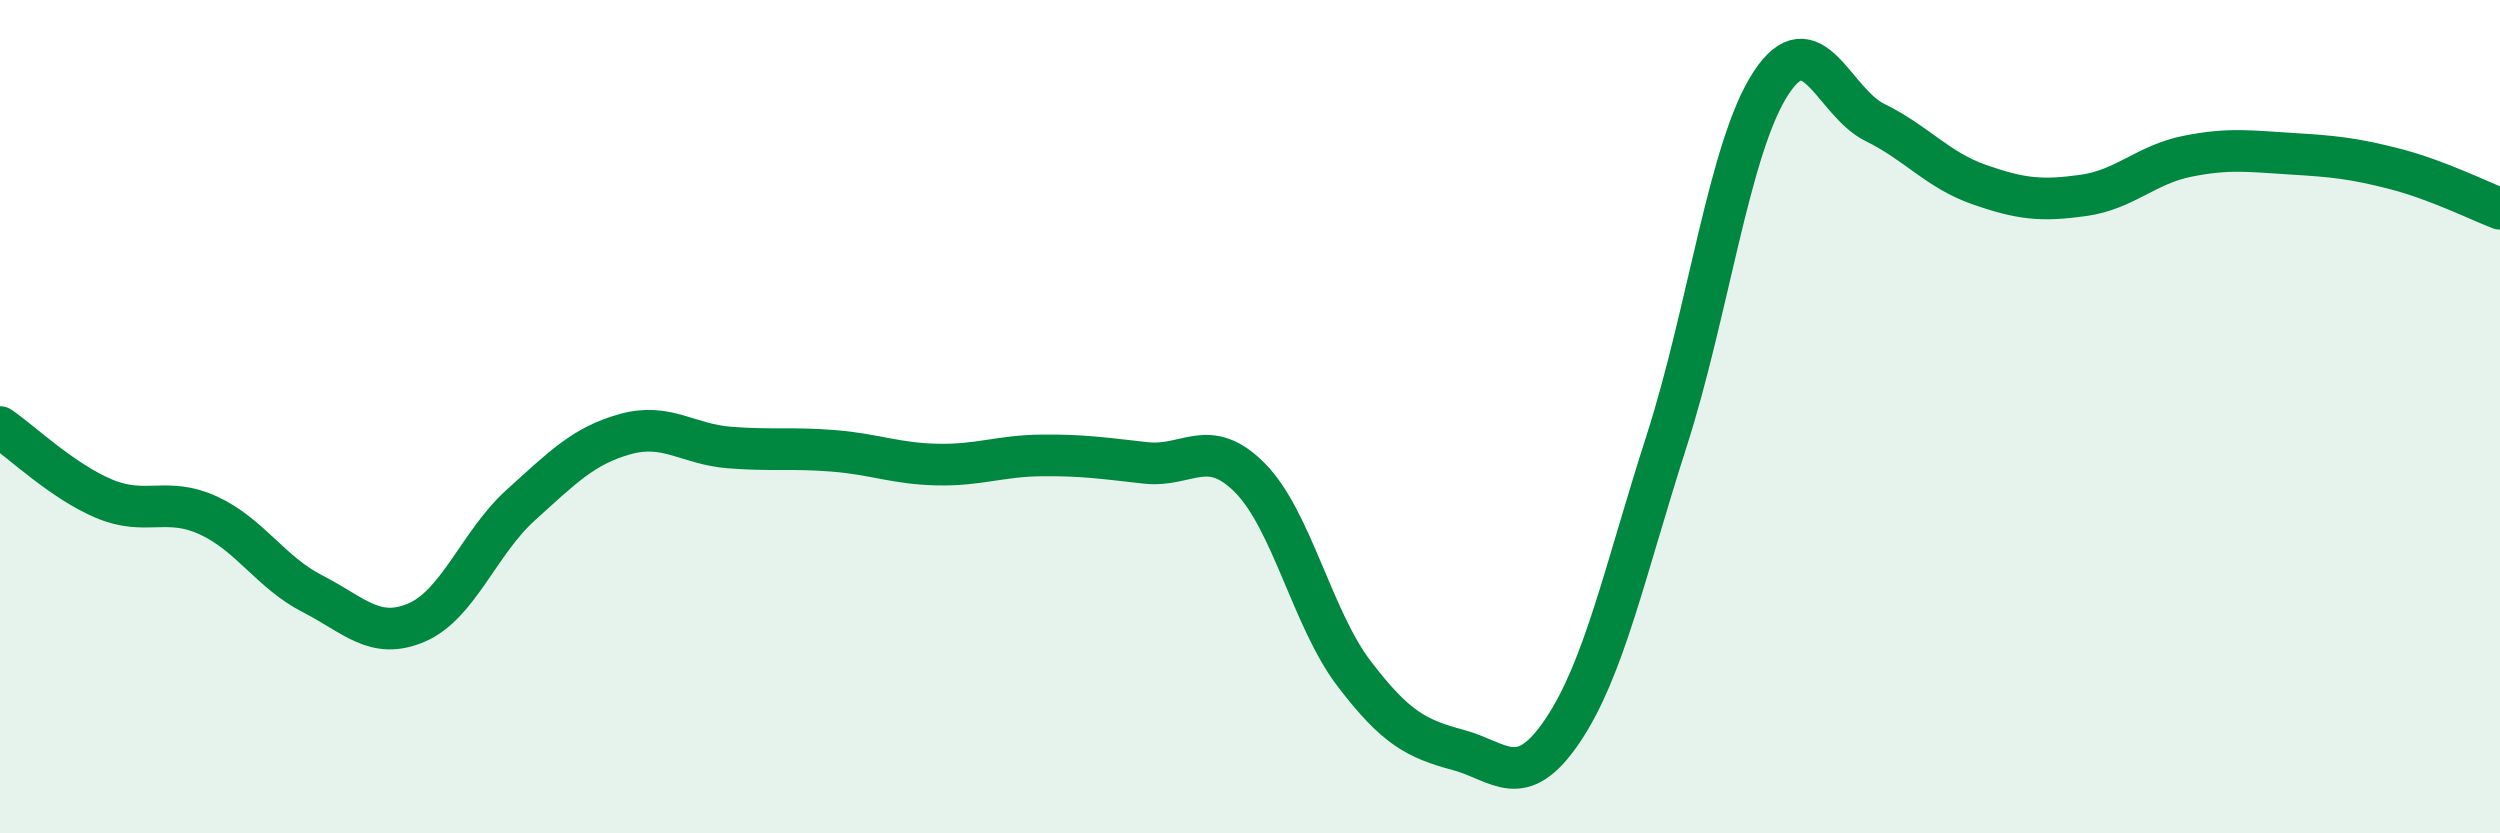
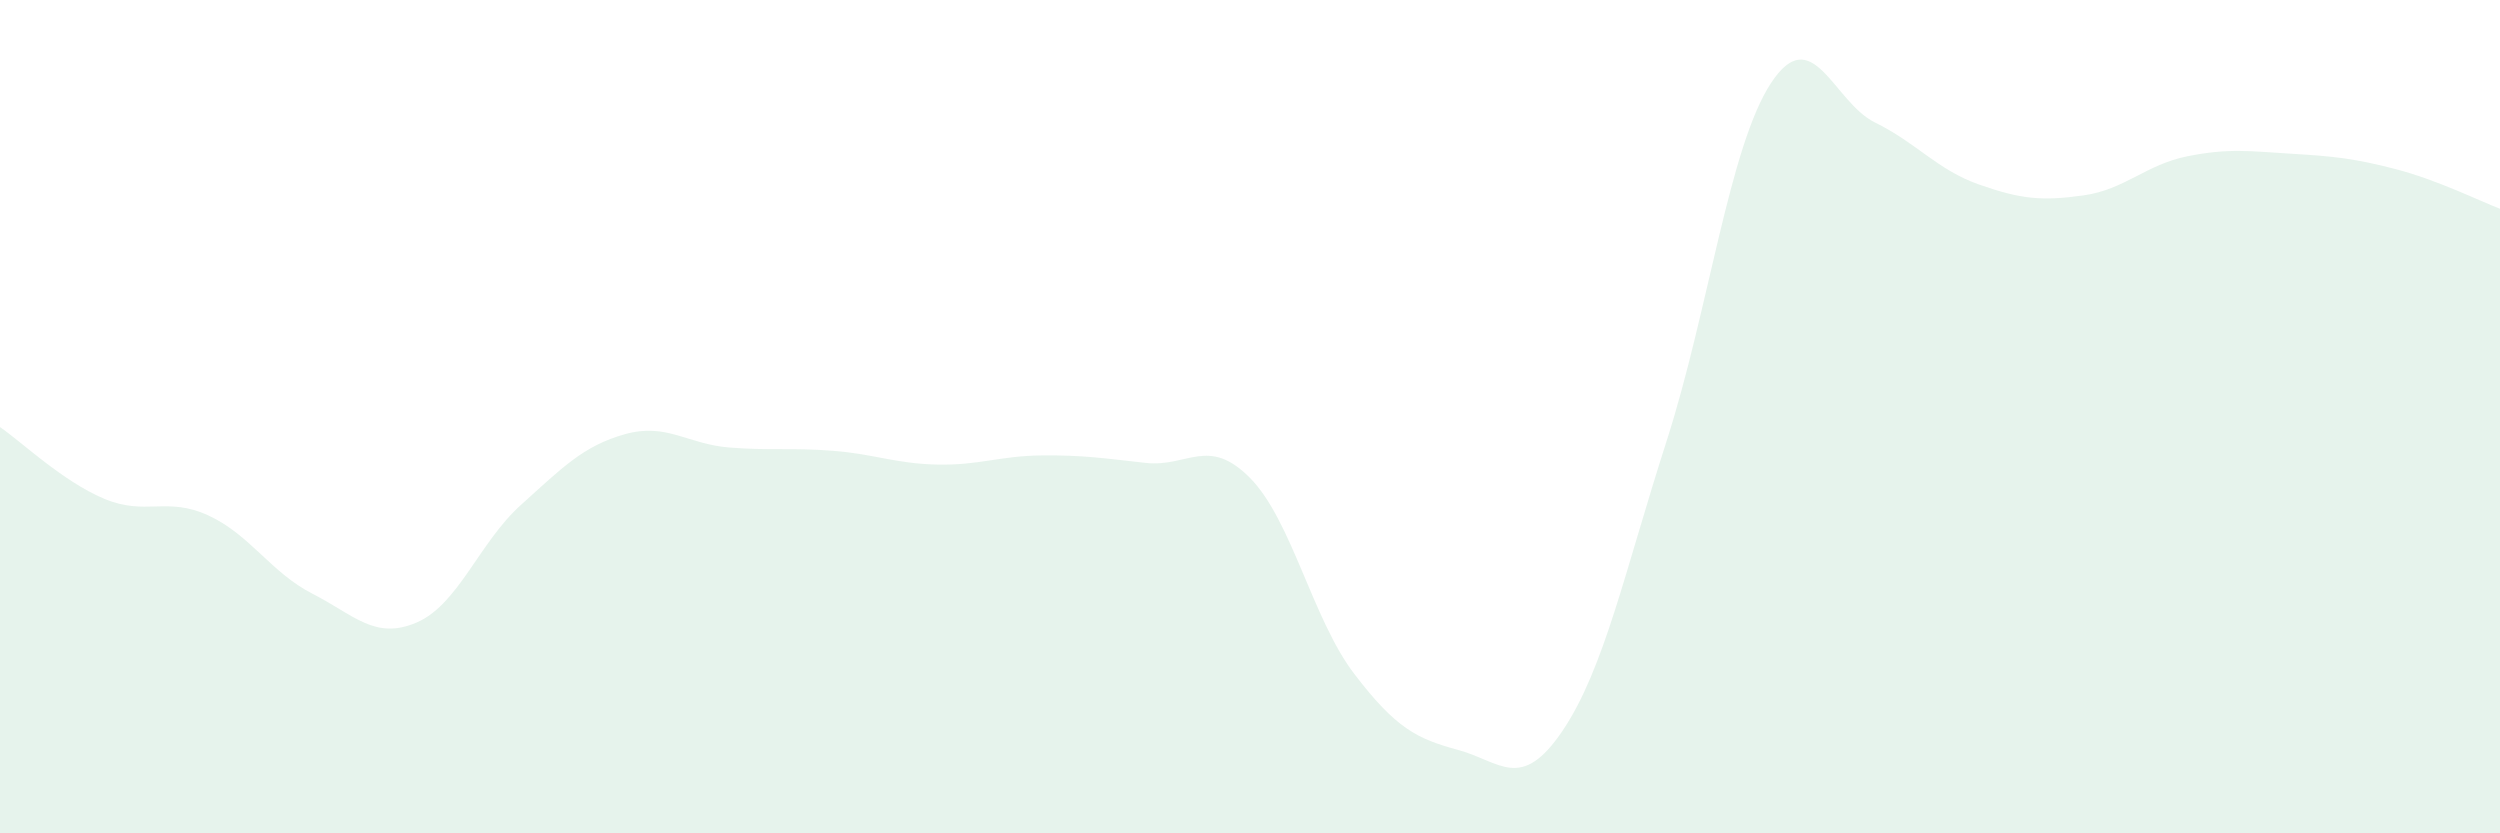
<svg xmlns="http://www.w3.org/2000/svg" width="60" height="20" viewBox="0 0 60 20">
  <path d="M 0,10.25 C 0.5,10.59 1.5,11.55 2.5,11.97 C 3.5,12.39 4,11.91 5,12.37 C 6,12.83 6.5,13.74 7.5,14.25 C 8.5,14.76 9,15.37 10,14.94 C 11,14.51 11.5,13.02 12.5,12.12 C 13.5,11.22 14,10.7 15,10.42 C 16,10.14 16.5,10.66 17.5,10.74 C 18.5,10.82 19,10.74 20,10.82 C 21,10.9 21.5,11.13 22.5,11.15 C 23.5,11.17 24,10.94 25,10.93 C 26,10.92 26.5,11 27.5,11.11 C 28.5,11.22 29,10.46 30,11.47 C 31,12.48 31.5,14.86 32.5,16.17 C 33.5,17.48 34,17.73 35,18 C 36,18.27 36.5,19.02 37.5,17.54 C 38.5,16.06 39,13.69 40,10.58 C 41,7.47 41.5,3.53 42.5,2 C 43.5,0.47 44,2.45 45,2.94 C 46,3.43 46.5,4.08 47.5,4.43 C 48.5,4.78 49,4.83 50,4.69 C 51,4.55 51.5,3.95 52.5,3.75 C 53.5,3.55 54,3.63 55,3.69 C 56,3.75 56.5,3.8 57.5,4.06 C 58.5,4.32 59.5,4.82 60,5.01L60 20L0 20Z" fill="#008740" opacity="0.1" stroke-linecap="round" stroke-linejoin="round" />
-   <path d="M 0,10.25 C 0.5,10.59 1.5,11.55 2.5,11.97 C 3.5,12.39 4,11.91 5,12.37 C 6,12.83 6.5,13.74 7.5,14.25 C 8.5,14.76 9,15.37 10,14.94 C 11,14.51 11.5,13.02 12.5,12.12 C 13.5,11.22 14,10.7 15,10.42 C 16,10.14 16.5,10.66 17.5,10.74 C 18.5,10.82 19,10.74 20,10.82 C 21,10.9 21.5,11.13 22.5,11.15 C 23.5,11.17 24,10.94 25,10.93 C 26,10.92 26.5,11 27.5,11.11 C 28.5,11.22 29,10.46 30,11.47 C 31,12.48 31.5,14.86 32.5,16.17 C 33.5,17.48 34,17.73 35,18 C 36,18.27 36.5,19.02 37.5,17.54 C 38.5,16.06 39,13.69 40,10.58 C 41,7.47 41.5,3.53 42.5,2 C 43.5,0.47 44,2.45 45,2.94 C 46,3.43 46.5,4.08 47.5,4.43 C 48.5,4.78 49,4.83 50,4.69 C 51,4.55 51.5,3.95 52.5,3.75 C 53.5,3.55 54,3.63 55,3.69 C 56,3.75 56.5,3.8 57.5,4.06 C 58.5,4.32 59.5,4.82 60,5.01" stroke="#008740" stroke-width="1" fill="none" stroke-linecap="round" stroke-linejoin="round" />
</svg>